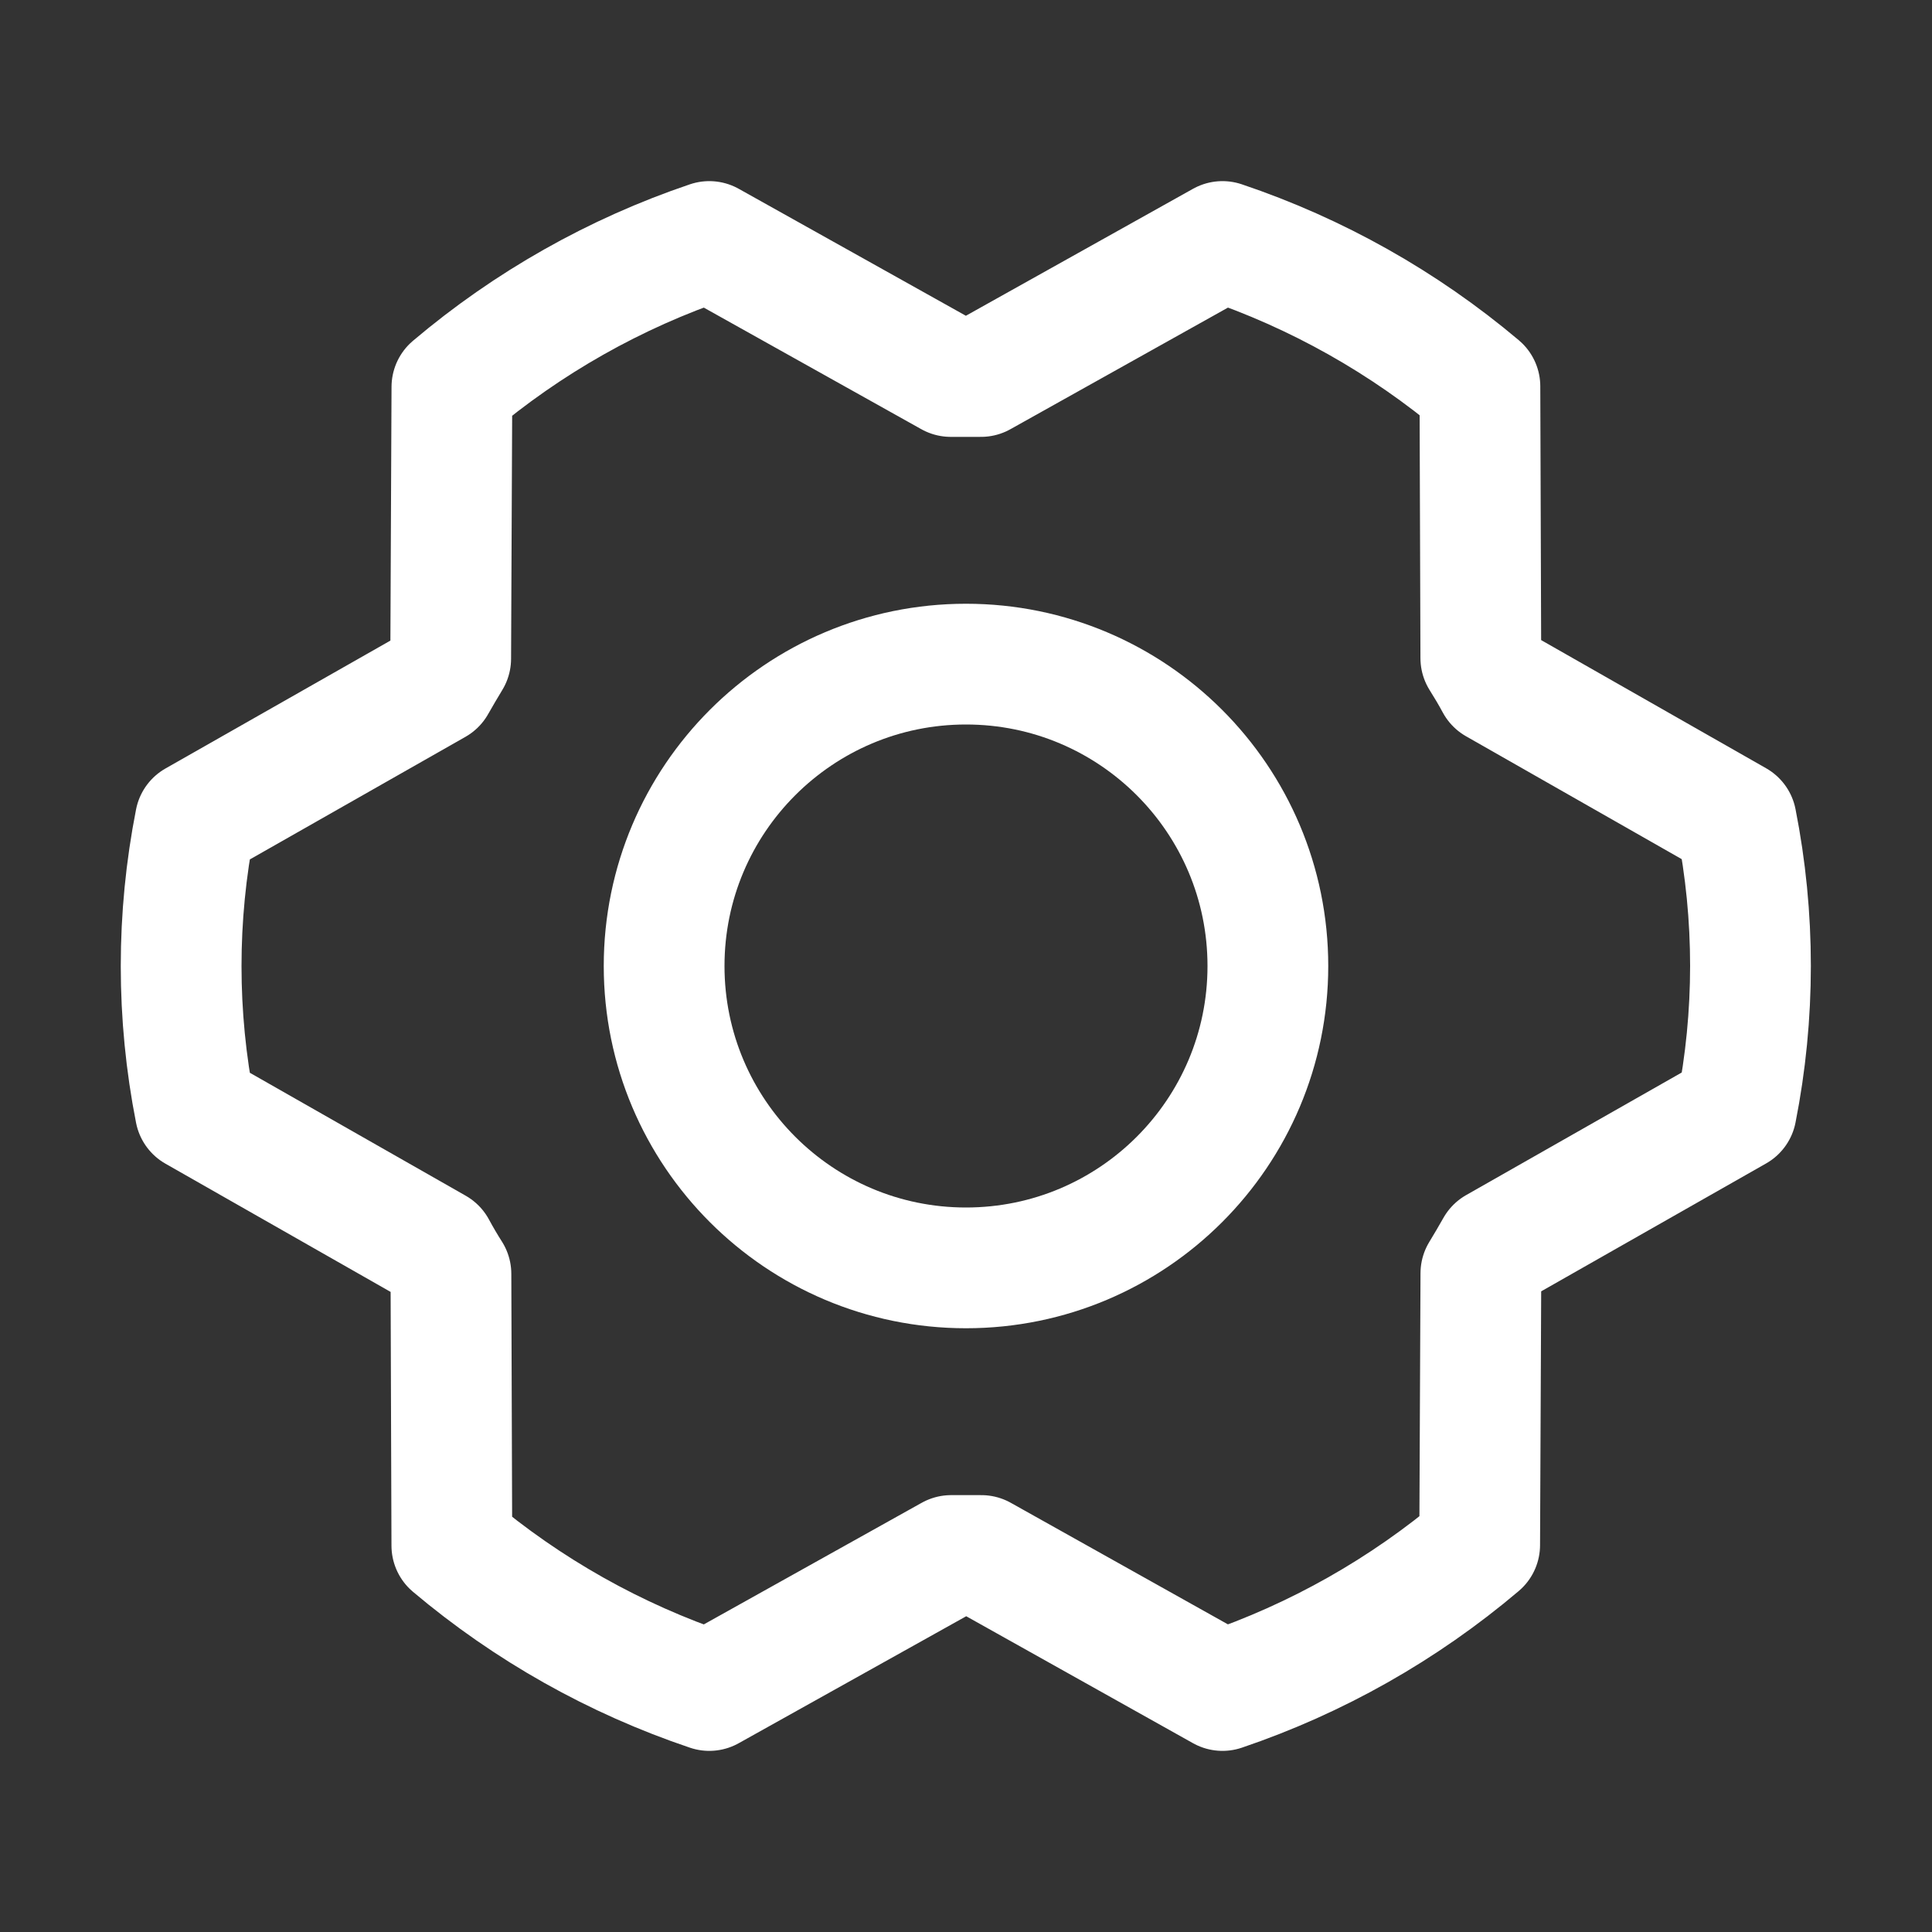
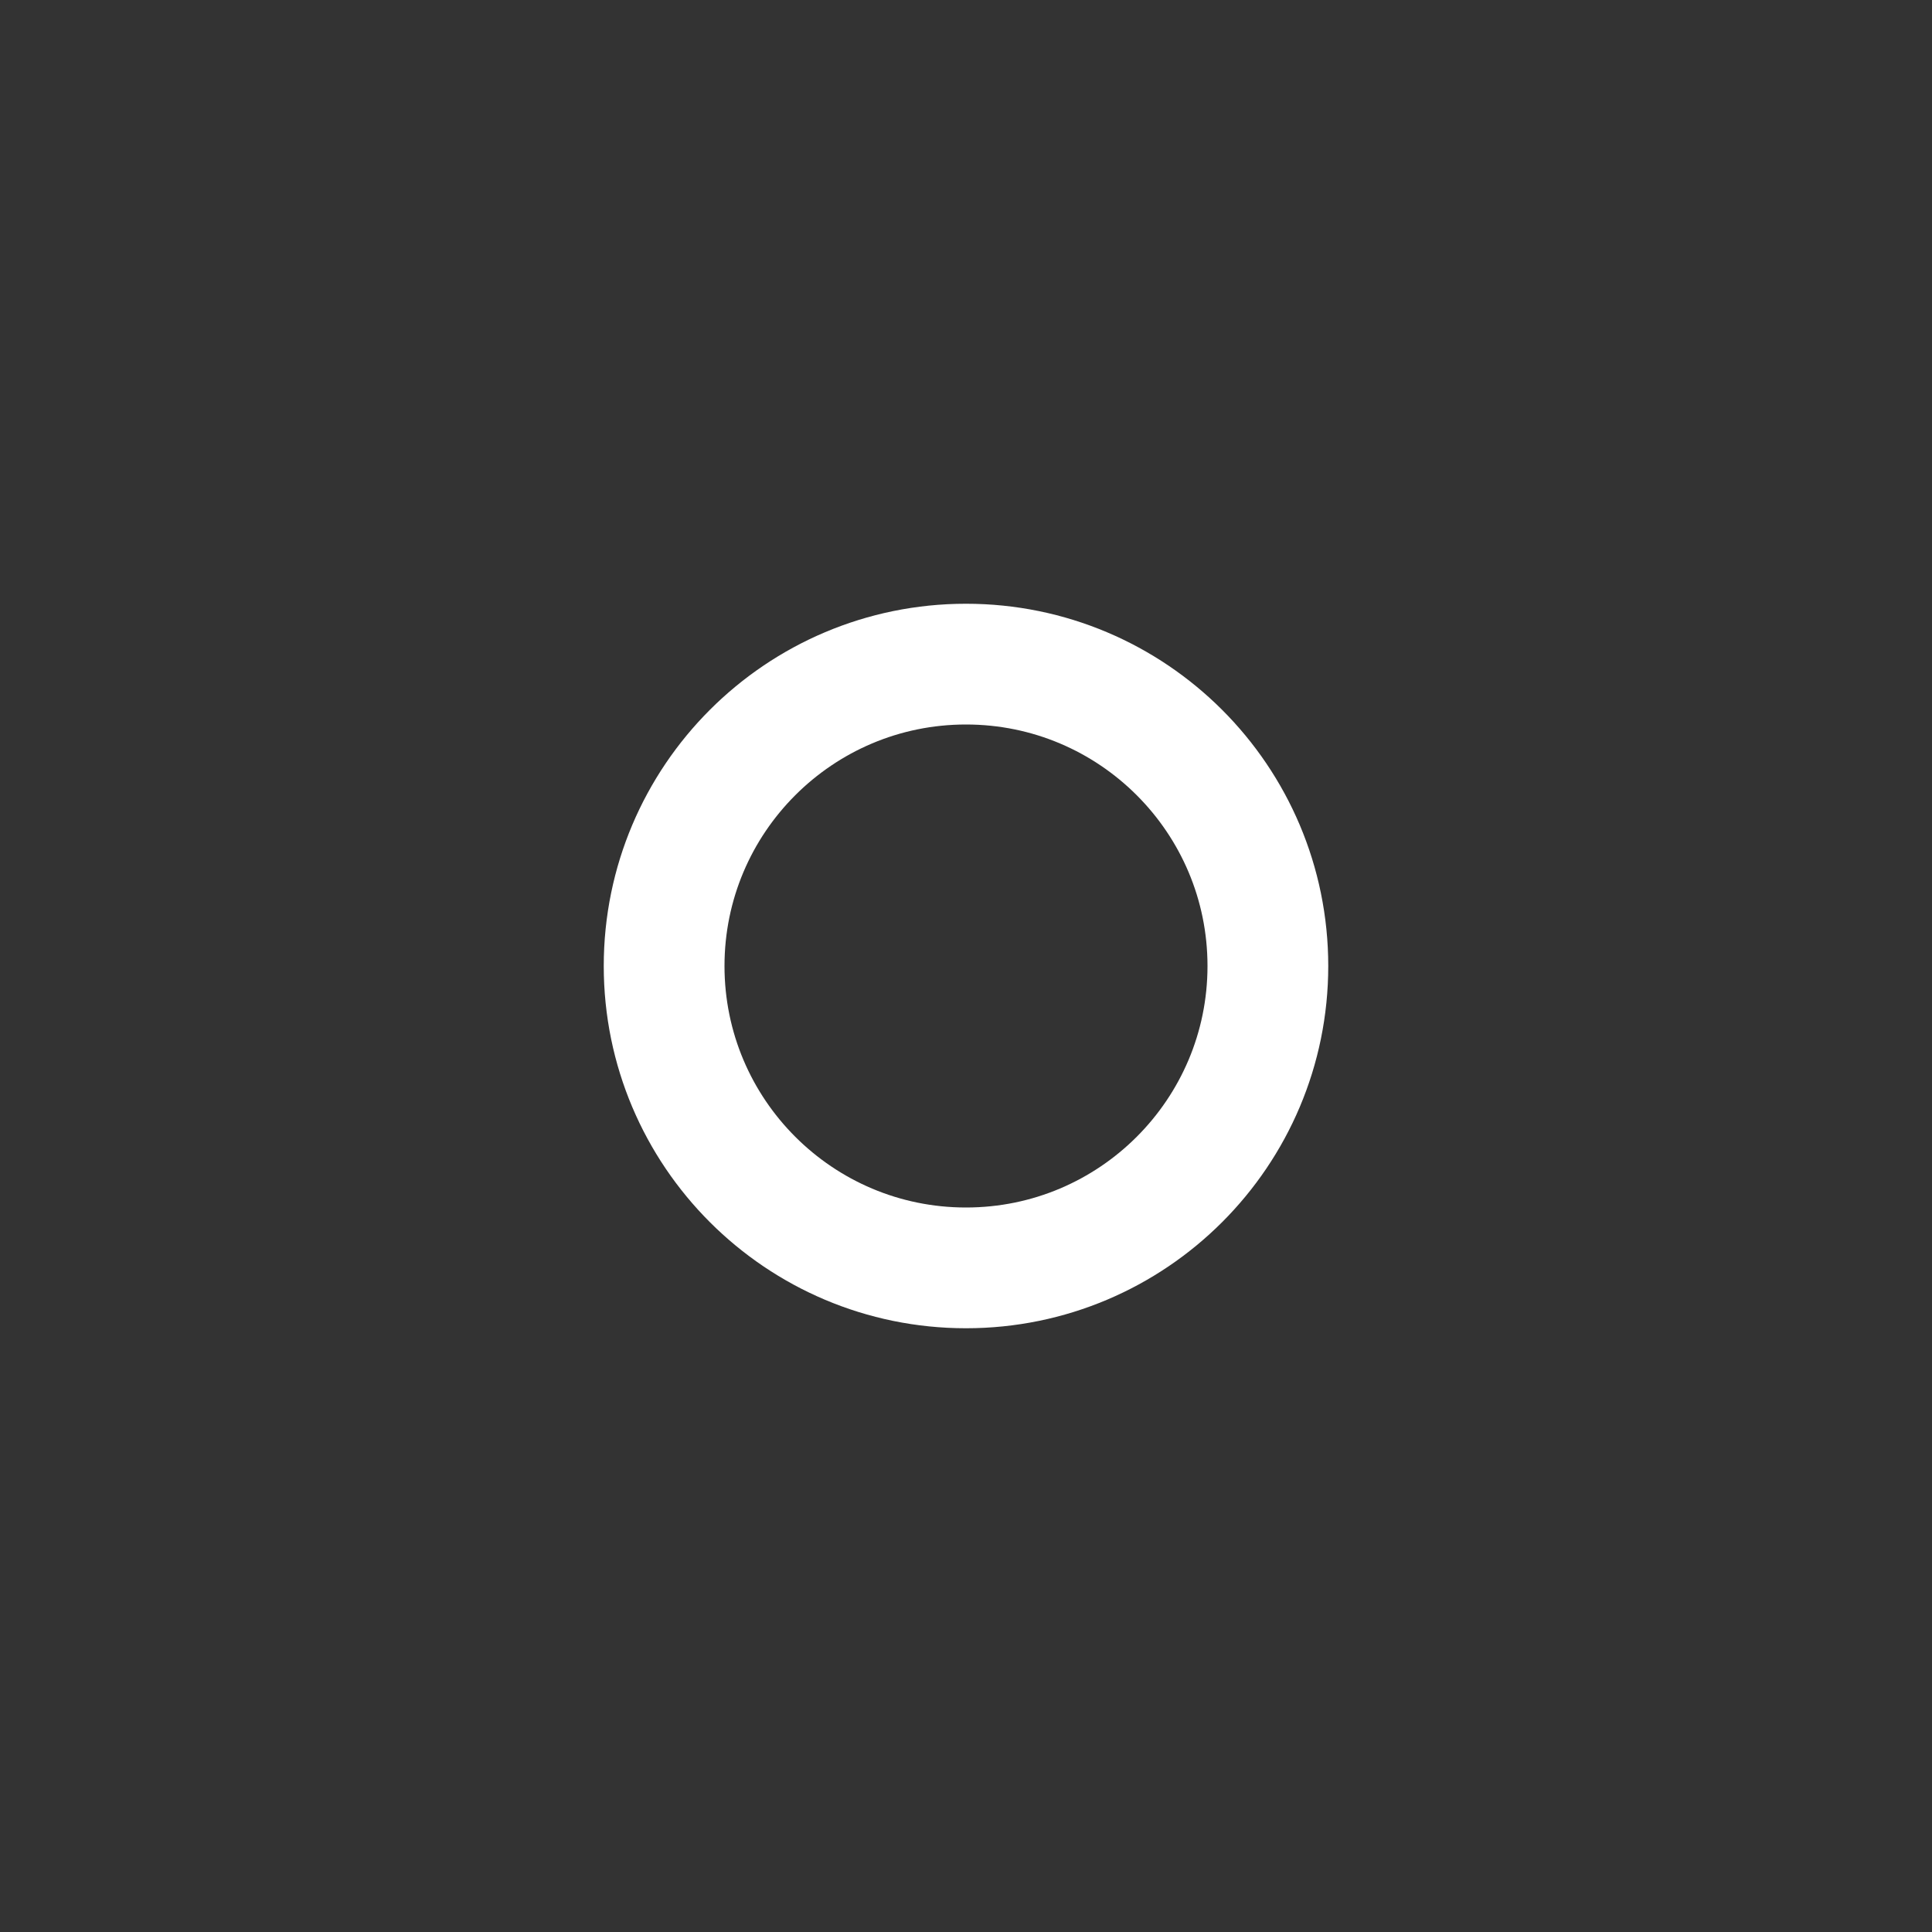
<svg xmlns="http://www.w3.org/2000/svg" width="32" height="32" viewBox="0 0 32 32" fill="none">
  <rect x="0" y="0" width="32" height="32" fill="#333333" stroke="none" />
  <g clip-path="url(#clip0_13871_381)">
    <path d="M16 21C18.761 21 21 18.761 21 16C21 13.239 18.761 11 16 11C13.239 11 11 13.239 11 16C11 18.761 13.239 21 16 21Z" stroke="white" stroke-width="2" stroke-linecap="round" stroke-linejoin="round" />
-     <path d="M16.254 25.764C16.087 25.764 15.918 25.764 15.754 25.764L11.748 28C10.188 27.475 8.742 26.661 7.484 25.6L7.469 21.1C7.38 20.96 7.297 20.819 7.219 20.674L3.235 18.405C2.922 16.818 2.922 15.185 3.235 13.598L7.215 11.335C7.297 11.191 7.38 11.049 7.465 10.909L7.485 6.409C8.742 5.345 10.188 4.527 11.748 4L15.748 6.236C15.915 6.236 16.084 6.236 16.248 6.236L20.248 4C21.807 4.525 23.254 5.339 24.512 6.4L24.527 10.9C24.615 11.04 24.699 11.181 24.777 11.326L28.758 13.594C29.072 15.181 29.072 16.814 28.758 18.401L24.778 20.664C24.697 20.808 24.613 20.95 24.528 21.09L24.508 25.59C23.252 26.654 21.807 27.472 20.248 28L16.254 25.764Z" stroke="white" stroke-width="2" stroke-linecap="round" stroke-linejoin="round" />
  </g>
  <defs>
    <clipPath id="clip0_13871_381">
      <rect width="32" height="32" fill="white" />
    </clipPath>
  </defs>
</svg>